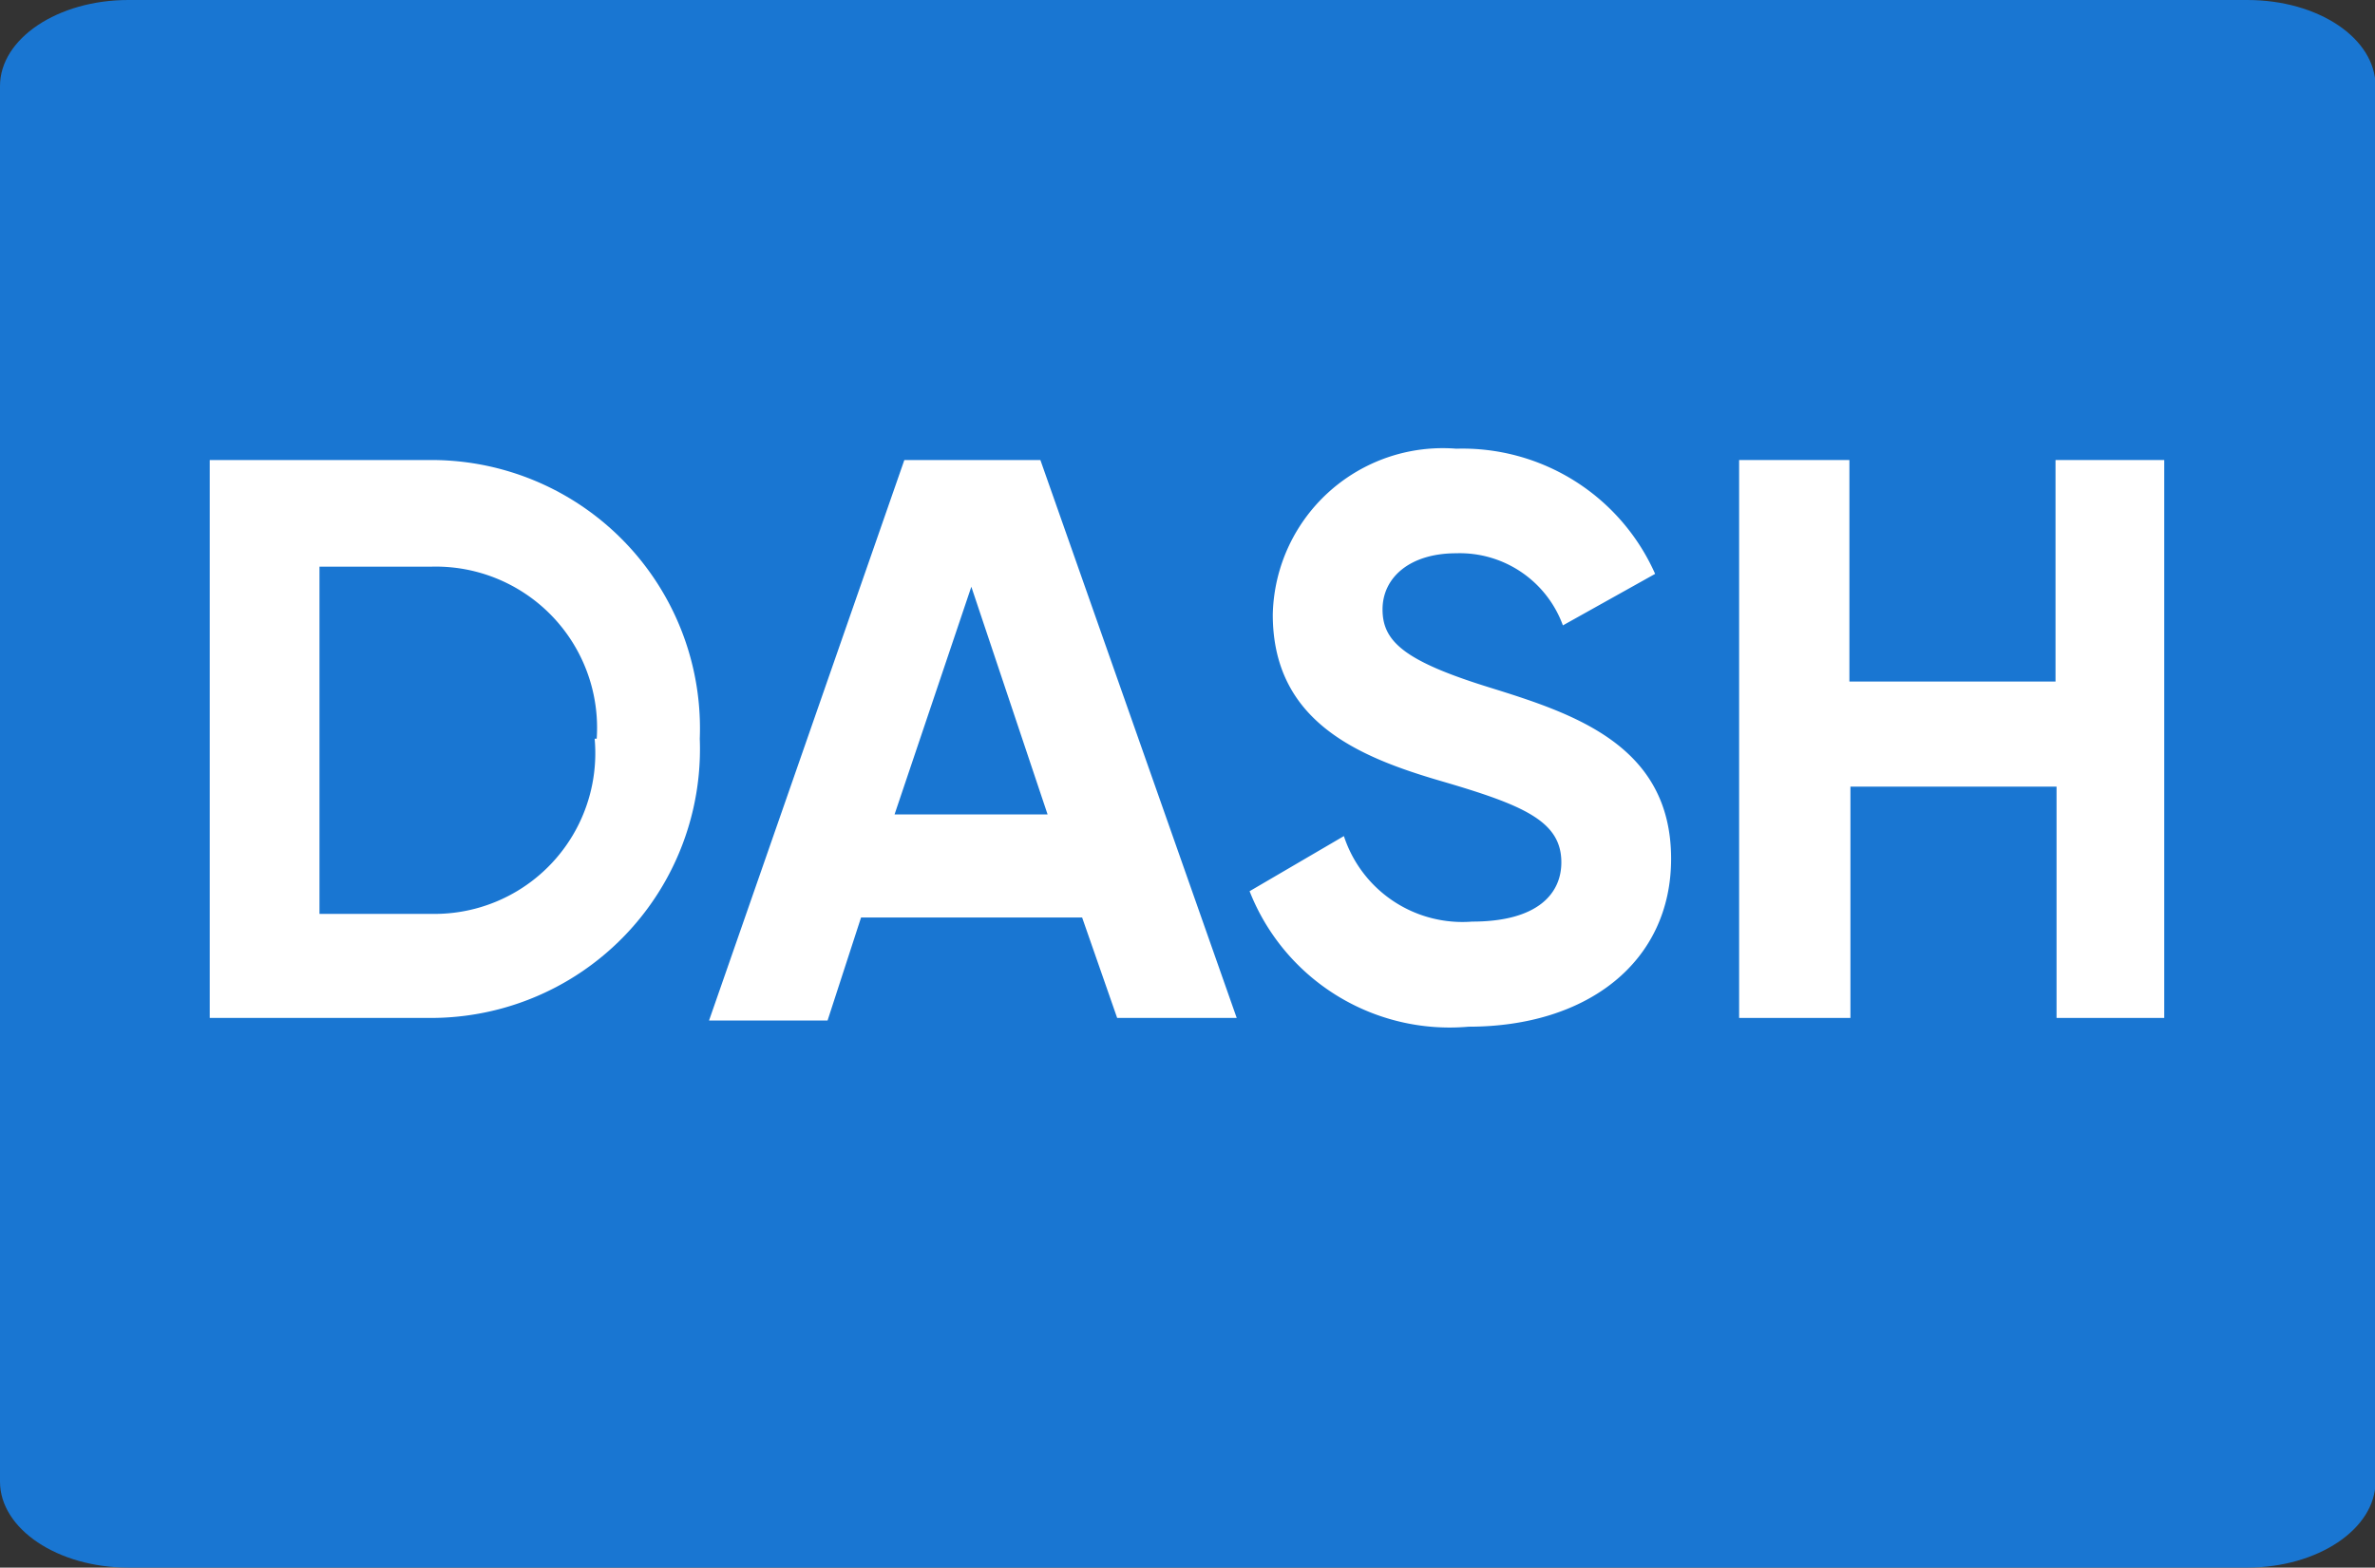
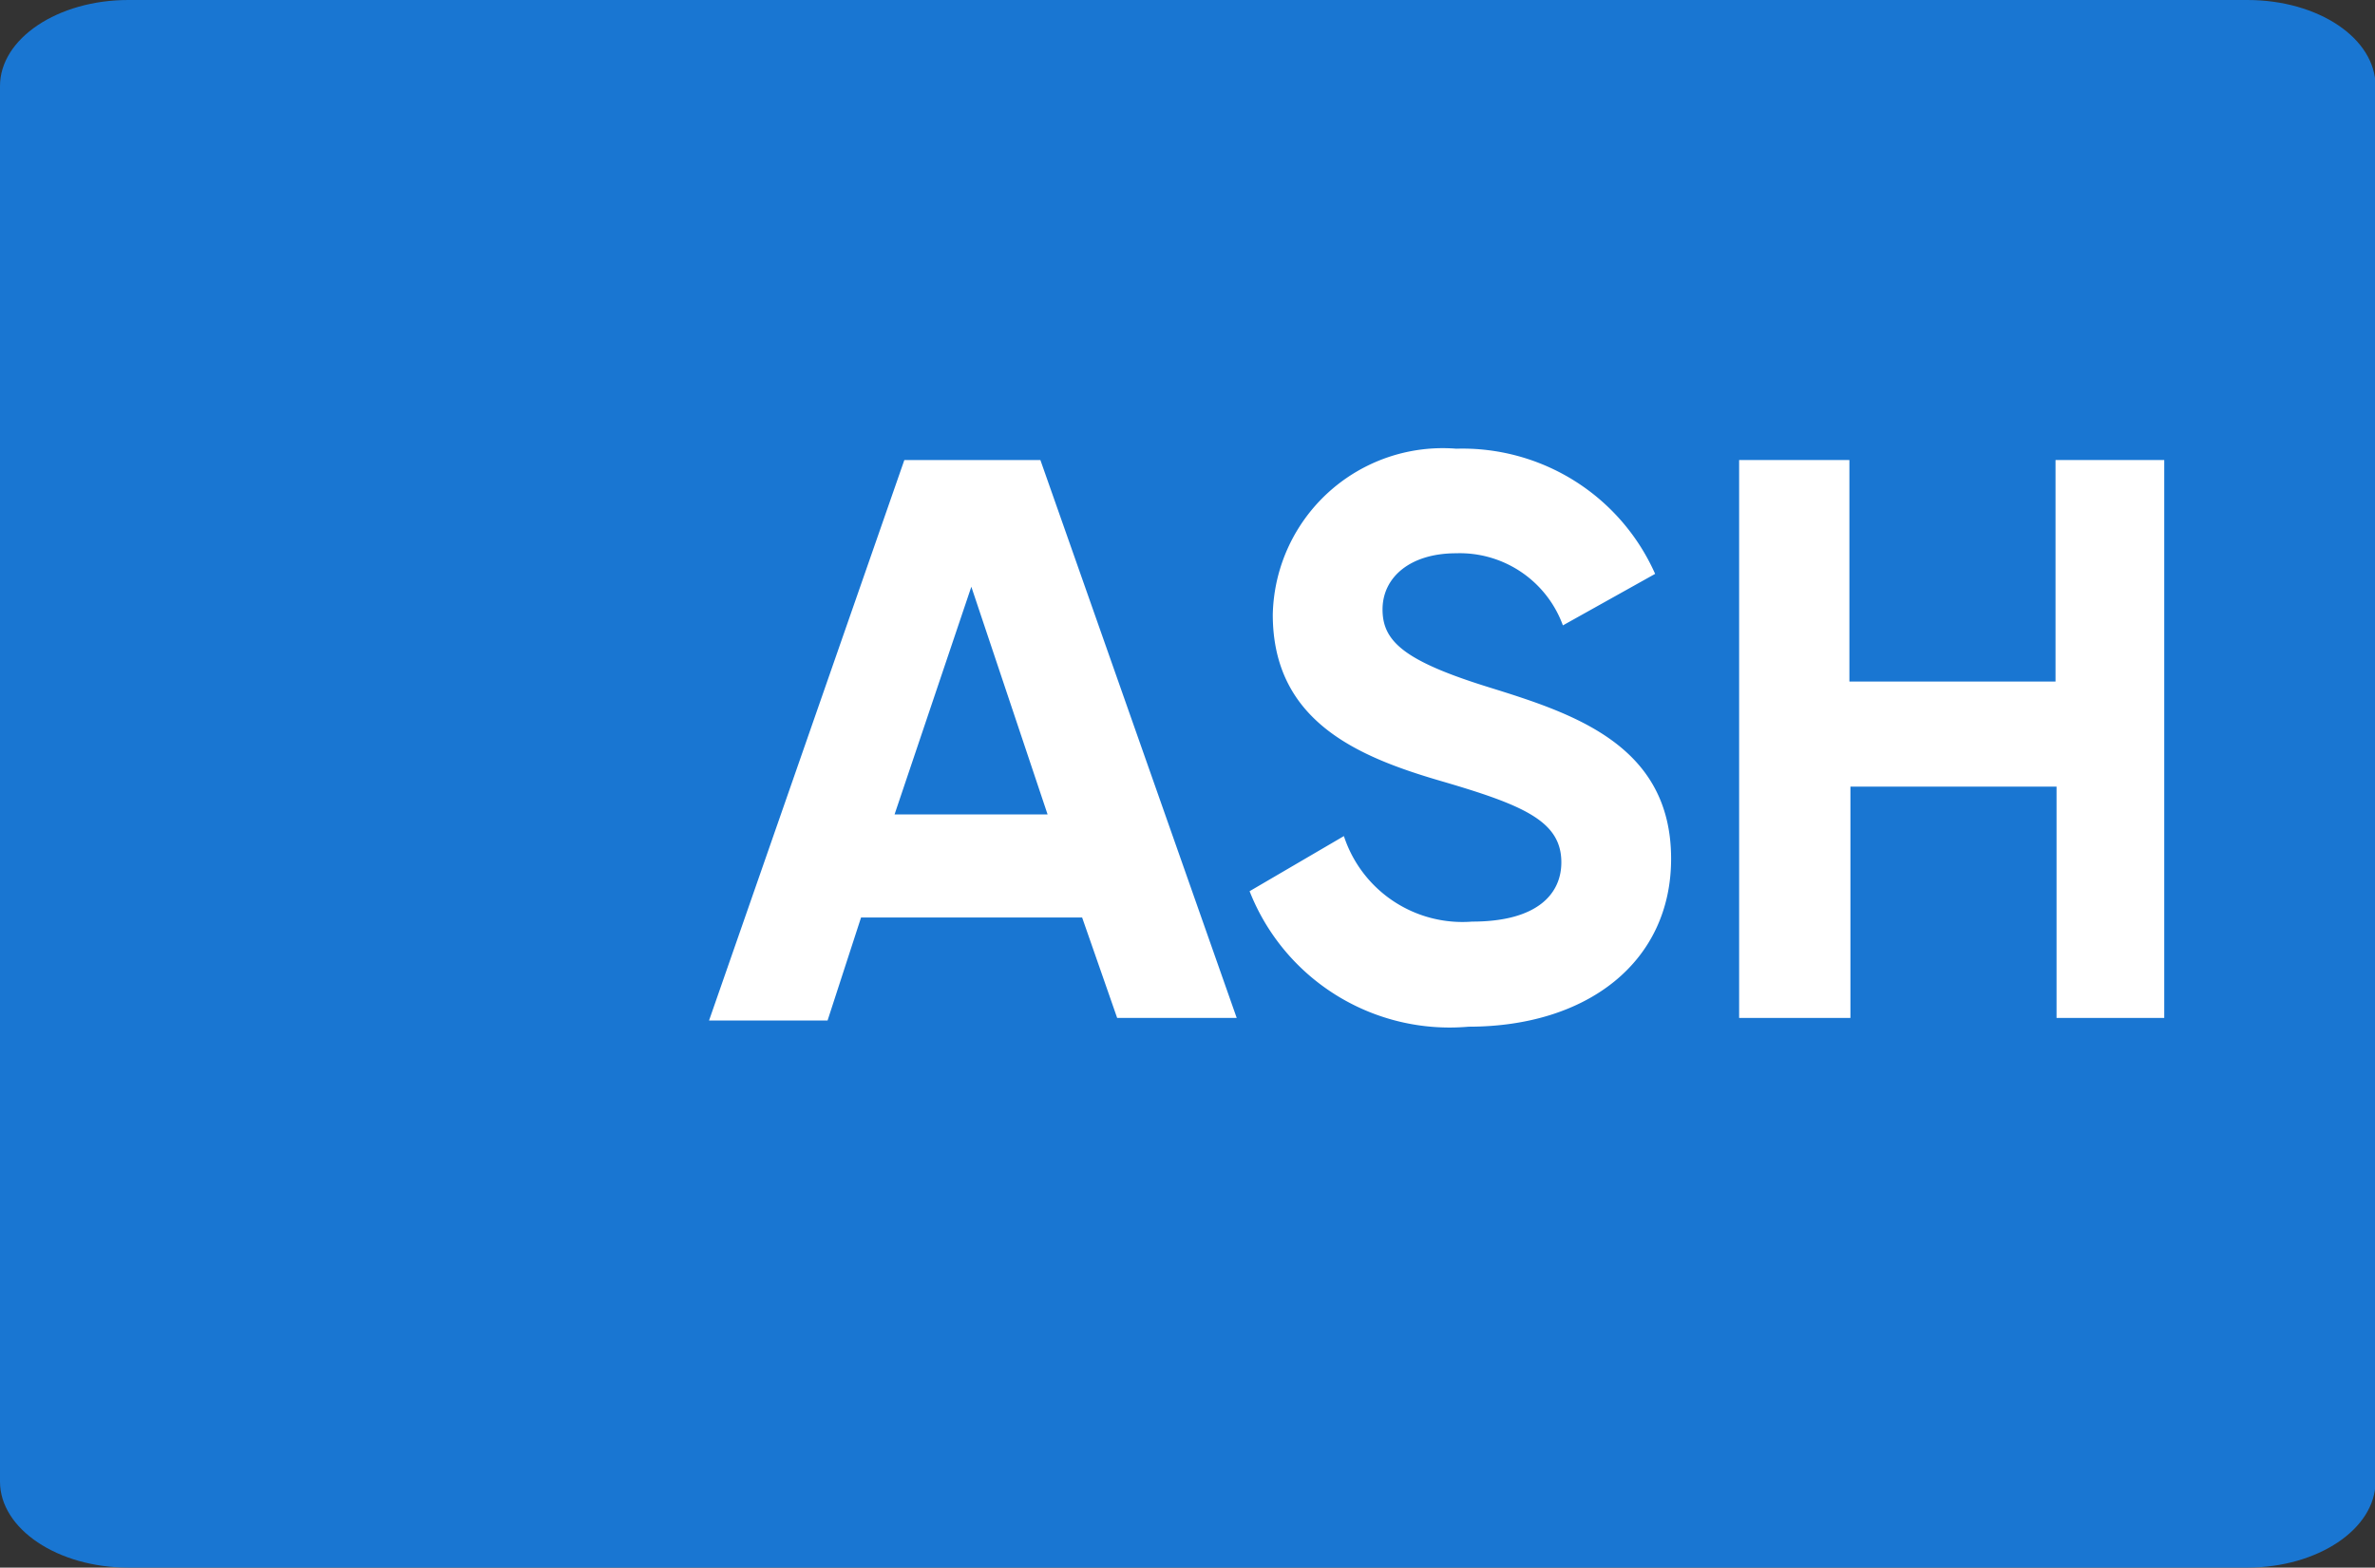
<svg xmlns="http://www.w3.org/2000/svg" id="Layer_1" data-name="Layer 1" width="46.09" height="30.43" viewBox="0 0 46.09 30.43">
  <rect x="0" y="0" width="46.09" height="30.43" fill="#333333" stroke="none" />
  <defs>
    <style>
      .cls-1 {
        fill: #1976d2;
      }

      .cls-2 {
        fill: #fff;
      }
    </style>
  </defs>
  <path class="cls-1" d="M2.49,0H43.61C45,0,46.1.75,46.1,1.67V28.76c0,.92-1.12,1.67-2.49,1.67H2.49C1.12,30.43,0,29.68,0,28.76V1.67C0,.75,1.12,0,2.49,0Z" transform="translate(0)" />
  <g>
-     <path class="cls-2" d="M13.58,14.34a5.22,5.22,0,0,1-5.21,5.42H4.07V8.93h4.3A5.21,5.21,0,0,1,13.58,14.34Zm-2,0A3.13,3.13,0,0,0,8.37,11H6.2v6.74H8.37A3.12,3.12,0,0,0,11.54,14.34Z" transform="translate(0)" />
    <path class="cls-2" d="M21,17.81H16.71l-.65,2h-2.3L17.55,8.93h2.64L24,19.76H21.68Zm-.67-2-1.48-4.42-1.49,4.42Z" transform="translate(0)" />
    <path class="cls-2" d="M24.25,17.3l1.83-1.07a2.42,2.42,0,0,0,2.49,1.66c1.28,0,1.73-.55,1.73-1.15,0-.8-.73-1.11-2.34-1.58S24.7,14,24.7,11.93a3.3,3.3,0,0,1,3.56-3.22,4.09,4.09,0,0,1,3.86,2.43l-1.79,1a2.13,2.13,0,0,0-2.07-1.4c-.9,0-1.43.47-1.43,1.09s.42,1,2.06,1.51,3.54,1.12,3.54,3.33c0,2-1.62,3.26-3.93,3.26A4.17,4.17,0,0,1,24.25,17.3Z" transform="translate(0)" />
    <path class="cls-2" d="M42,8.93V19.76H39.91V15.27h-4v4.49H33.75V8.93h2.14v4.3h4V8.93Z" transform="translate(0)" />
  </g>
</svg>